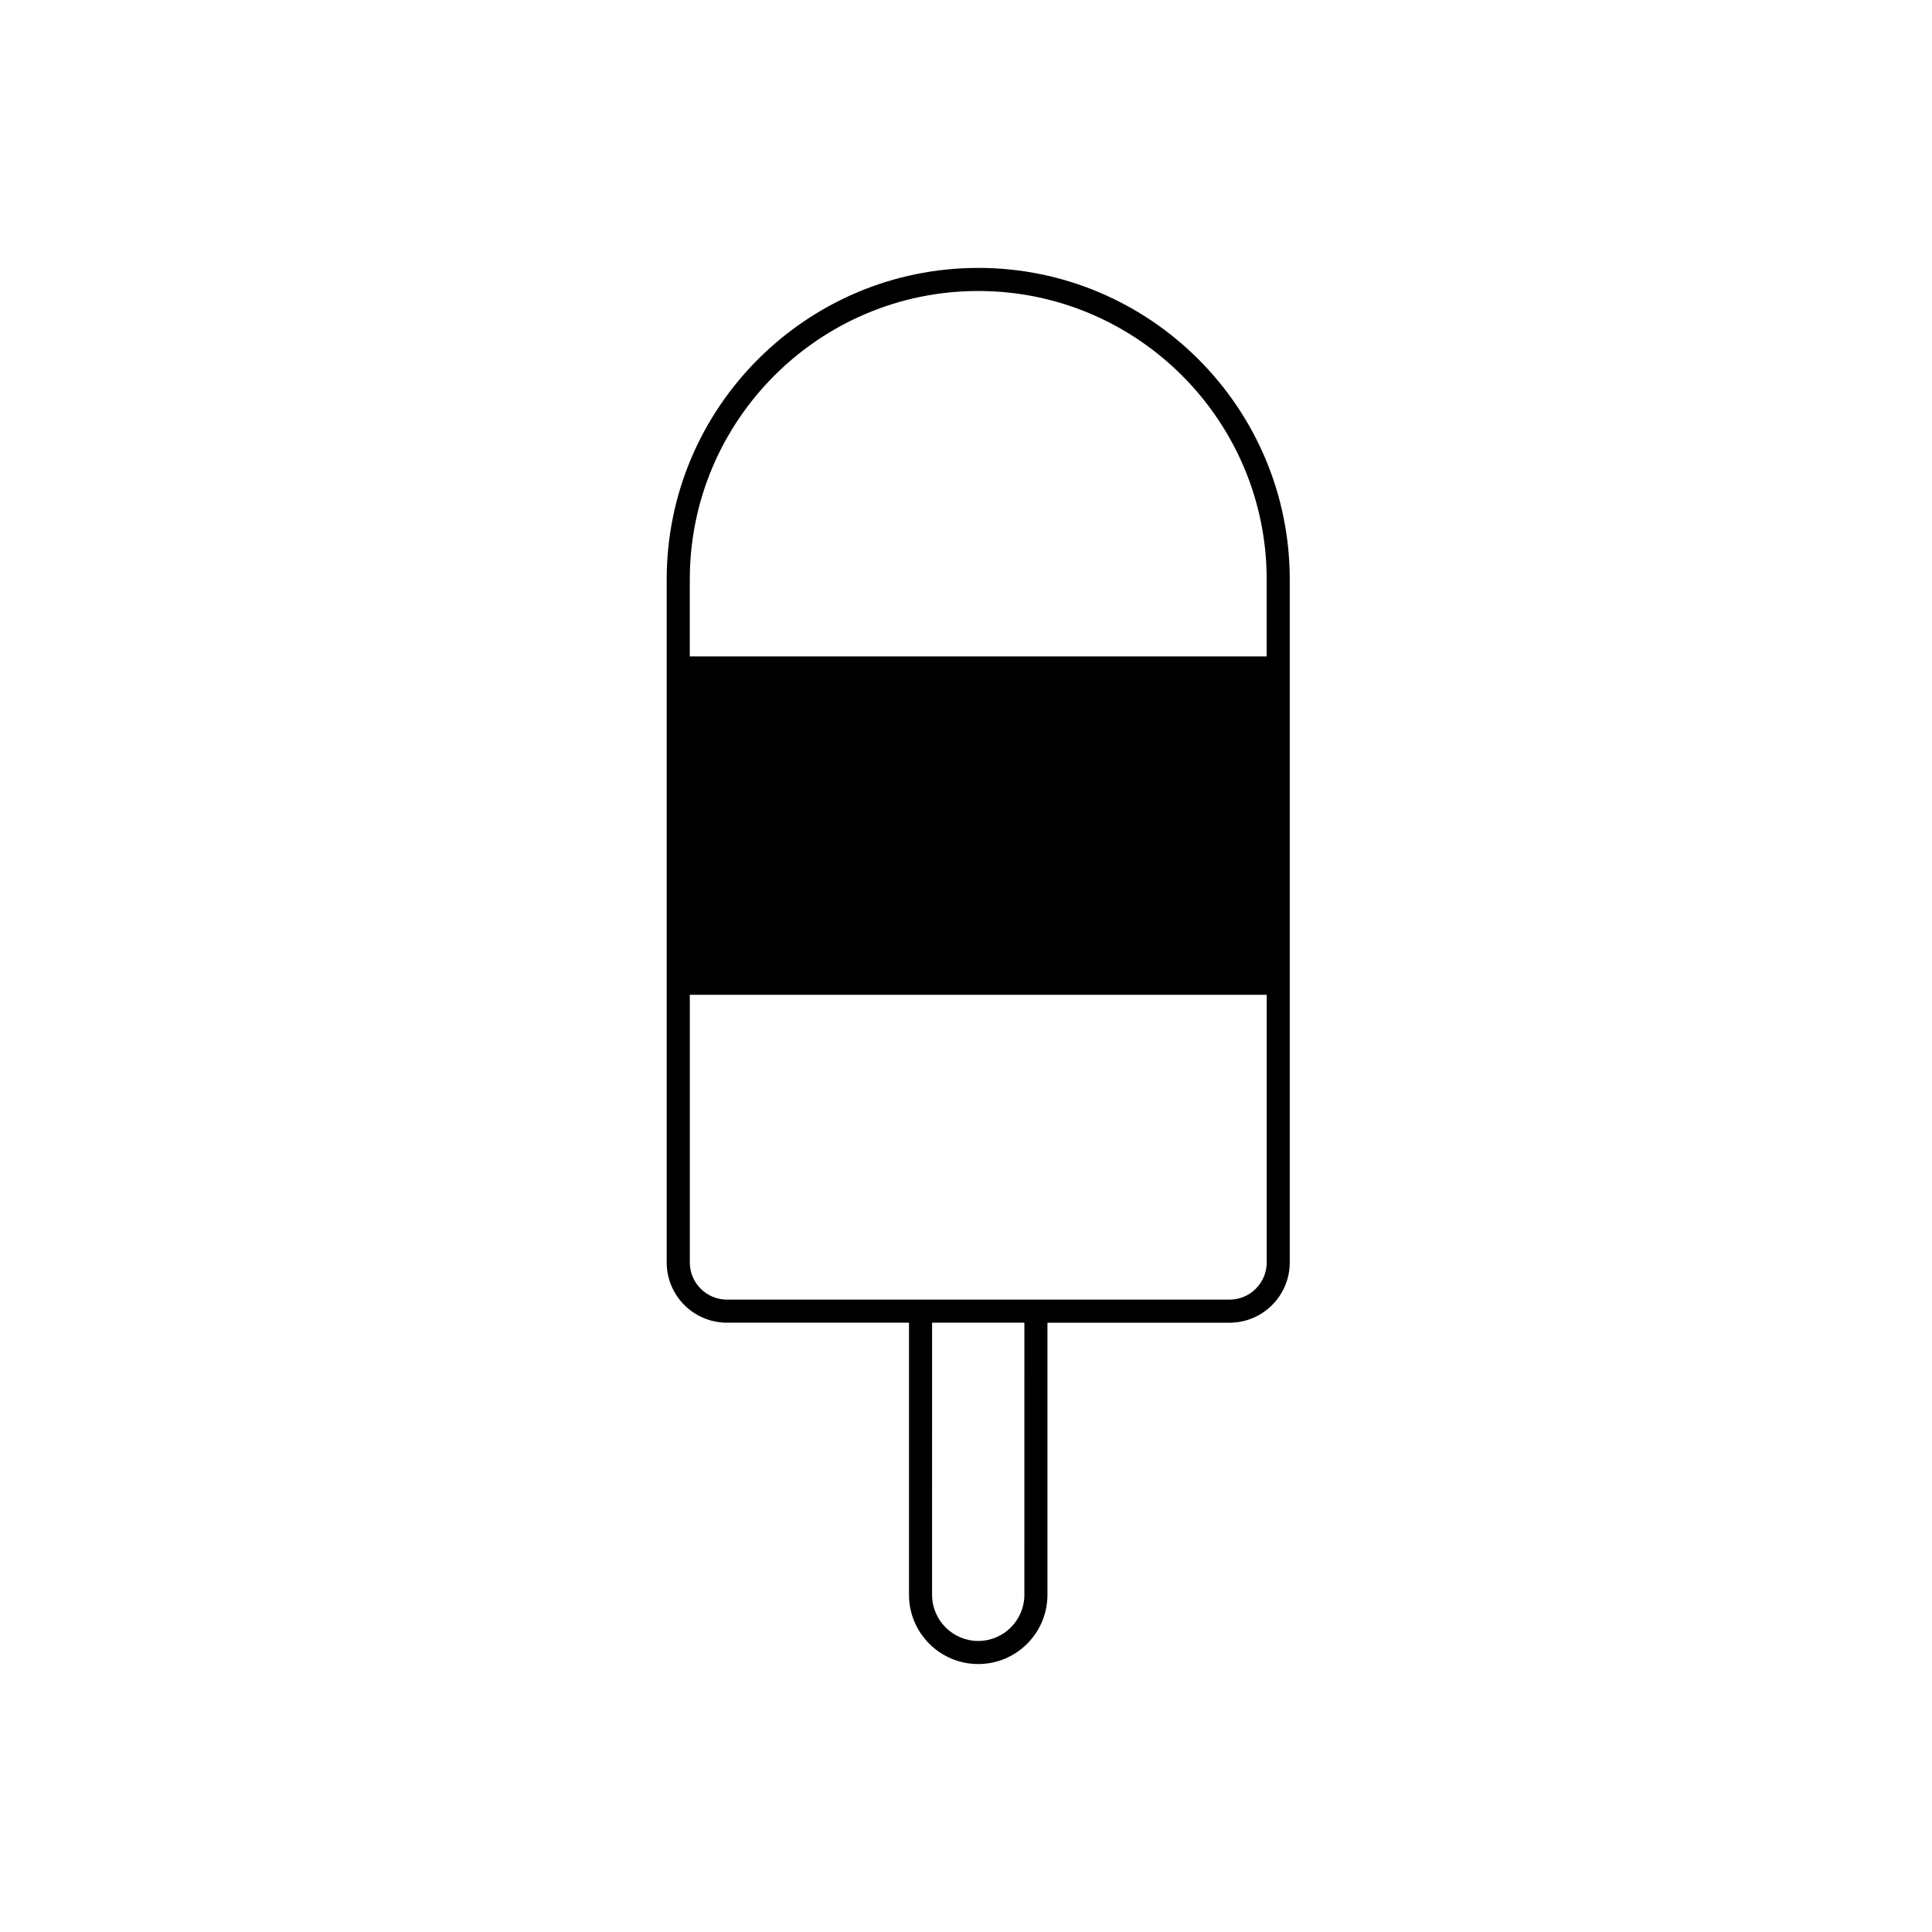
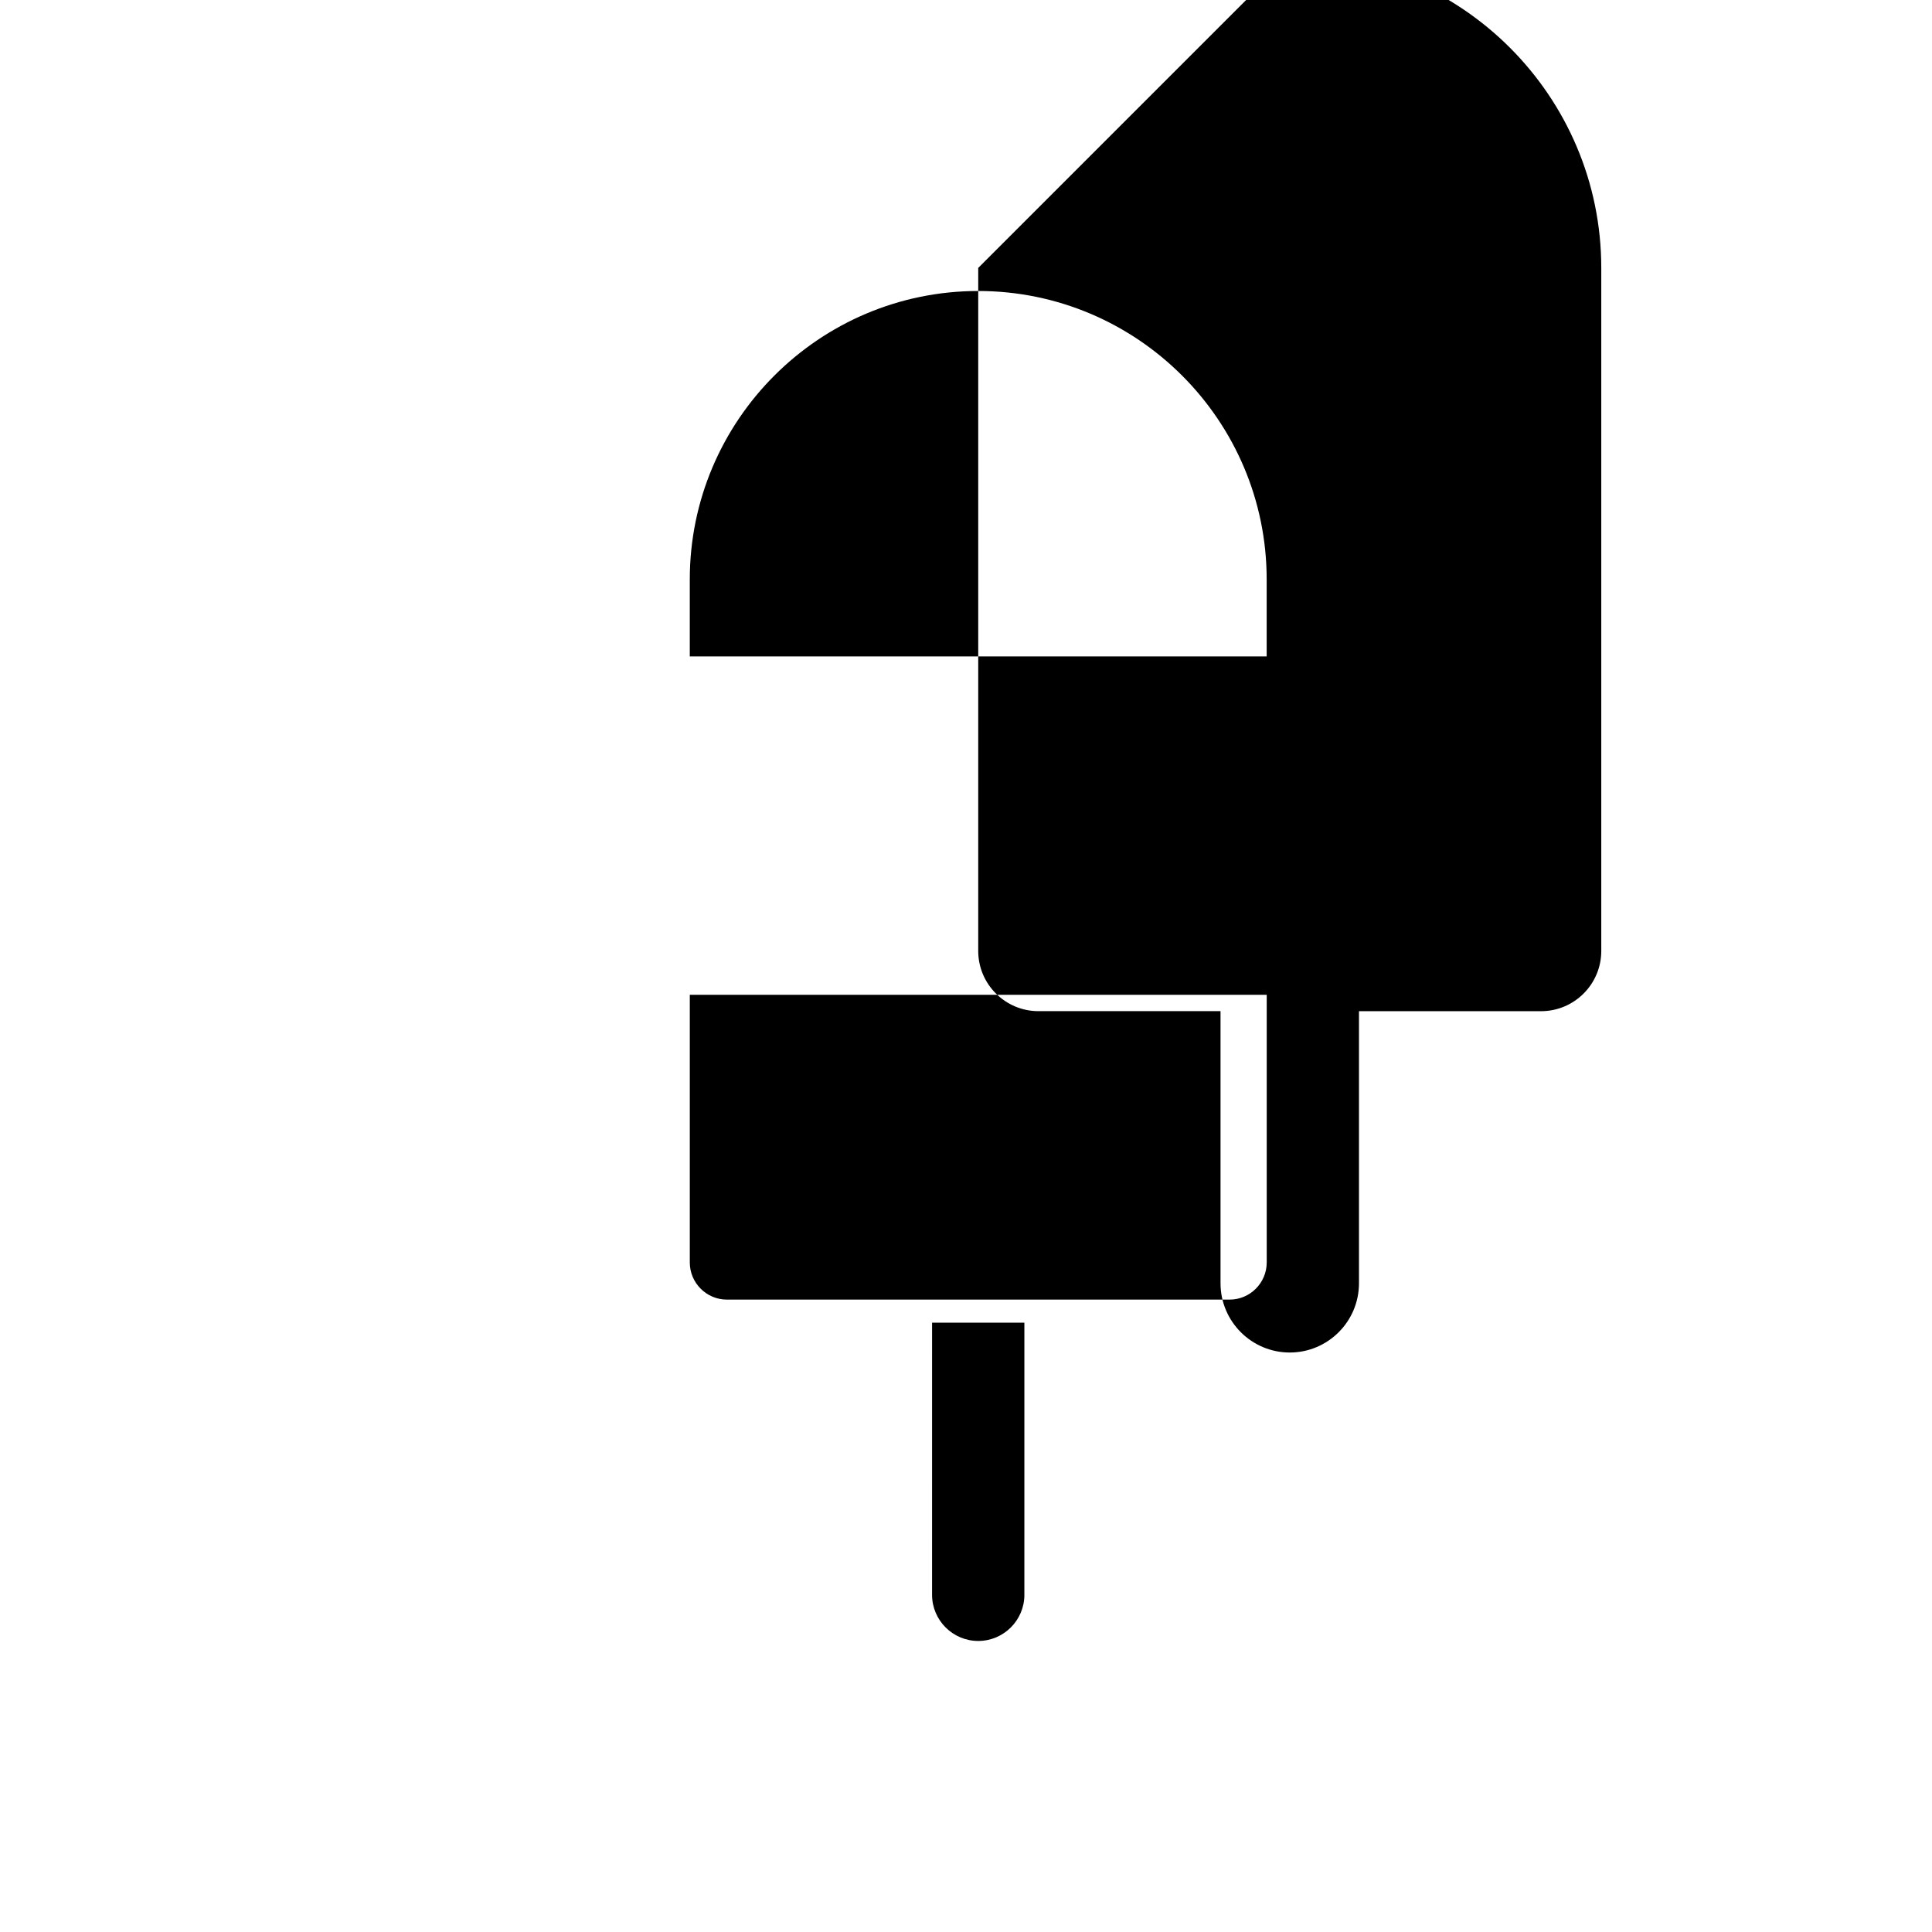
<svg xmlns="http://www.w3.org/2000/svg" fill="#000000" width="800px" height="800px" version="1.1" viewBox="144 144 512 512">
-   <path d="m403.24 215c-45.523 0-82.559 37.035-82.559 82.559v181.01c0 8.801 7.16 15.957 15.957 15.957h48.254v72.117c0 10.117 8.227 18.348 18.348 18.348 10.117 0 18.344-8.227 18.344-18.348v-72.109h48.254c8.801 0 15.957-7.16 15.957-15.957v-181.02c0.004-45.523-37.031-82.559-82.555-82.559zm0 6.117c42.148 0 76.441 34.293 76.441 76.441v20.402l-152.88 0.004v-20.402c0-42.152 34.293-76.445 76.441-76.445zm12.234 345.52c0 6.746-5.488 12.234-12.234 12.234-6.746 0-12.234-5.488-12.234-12.234l0.004-72.109h24.461l-0.004 72.109zm54.371-78.227h-133.2c-5.426 0-9.84-4.418-9.84-9.84v-70.938h152.89v70.93c-0.004 5.43-4.418 9.848-9.844 9.848z" />
+   <path d="m403.24 215v181.01c0 8.801 7.16 15.957 15.957 15.957h48.254v72.117c0 10.117 8.227 18.348 18.348 18.348 10.117 0 18.344-8.227 18.344-18.348v-72.109h48.254c8.801 0 15.957-7.16 15.957-15.957v-181.02c0.004-45.523-37.031-82.559-82.555-82.559zm0 6.117c42.148 0 76.441 34.293 76.441 76.441v20.402l-152.88 0.004v-20.402c0-42.152 34.293-76.445 76.441-76.445zm12.234 345.52c0 6.746-5.488 12.234-12.234 12.234-6.746 0-12.234-5.488-12.234-12.234l0.004-72.109h24.461l-0.004 72.109zm54.371-78.227h-133.2c-5.426 0-9.84-4.418-9.84-9.84v-70.938h152.89v70.93c-0.004 5.43-4.418 9.848-9.844 9.848z" />
</svg>